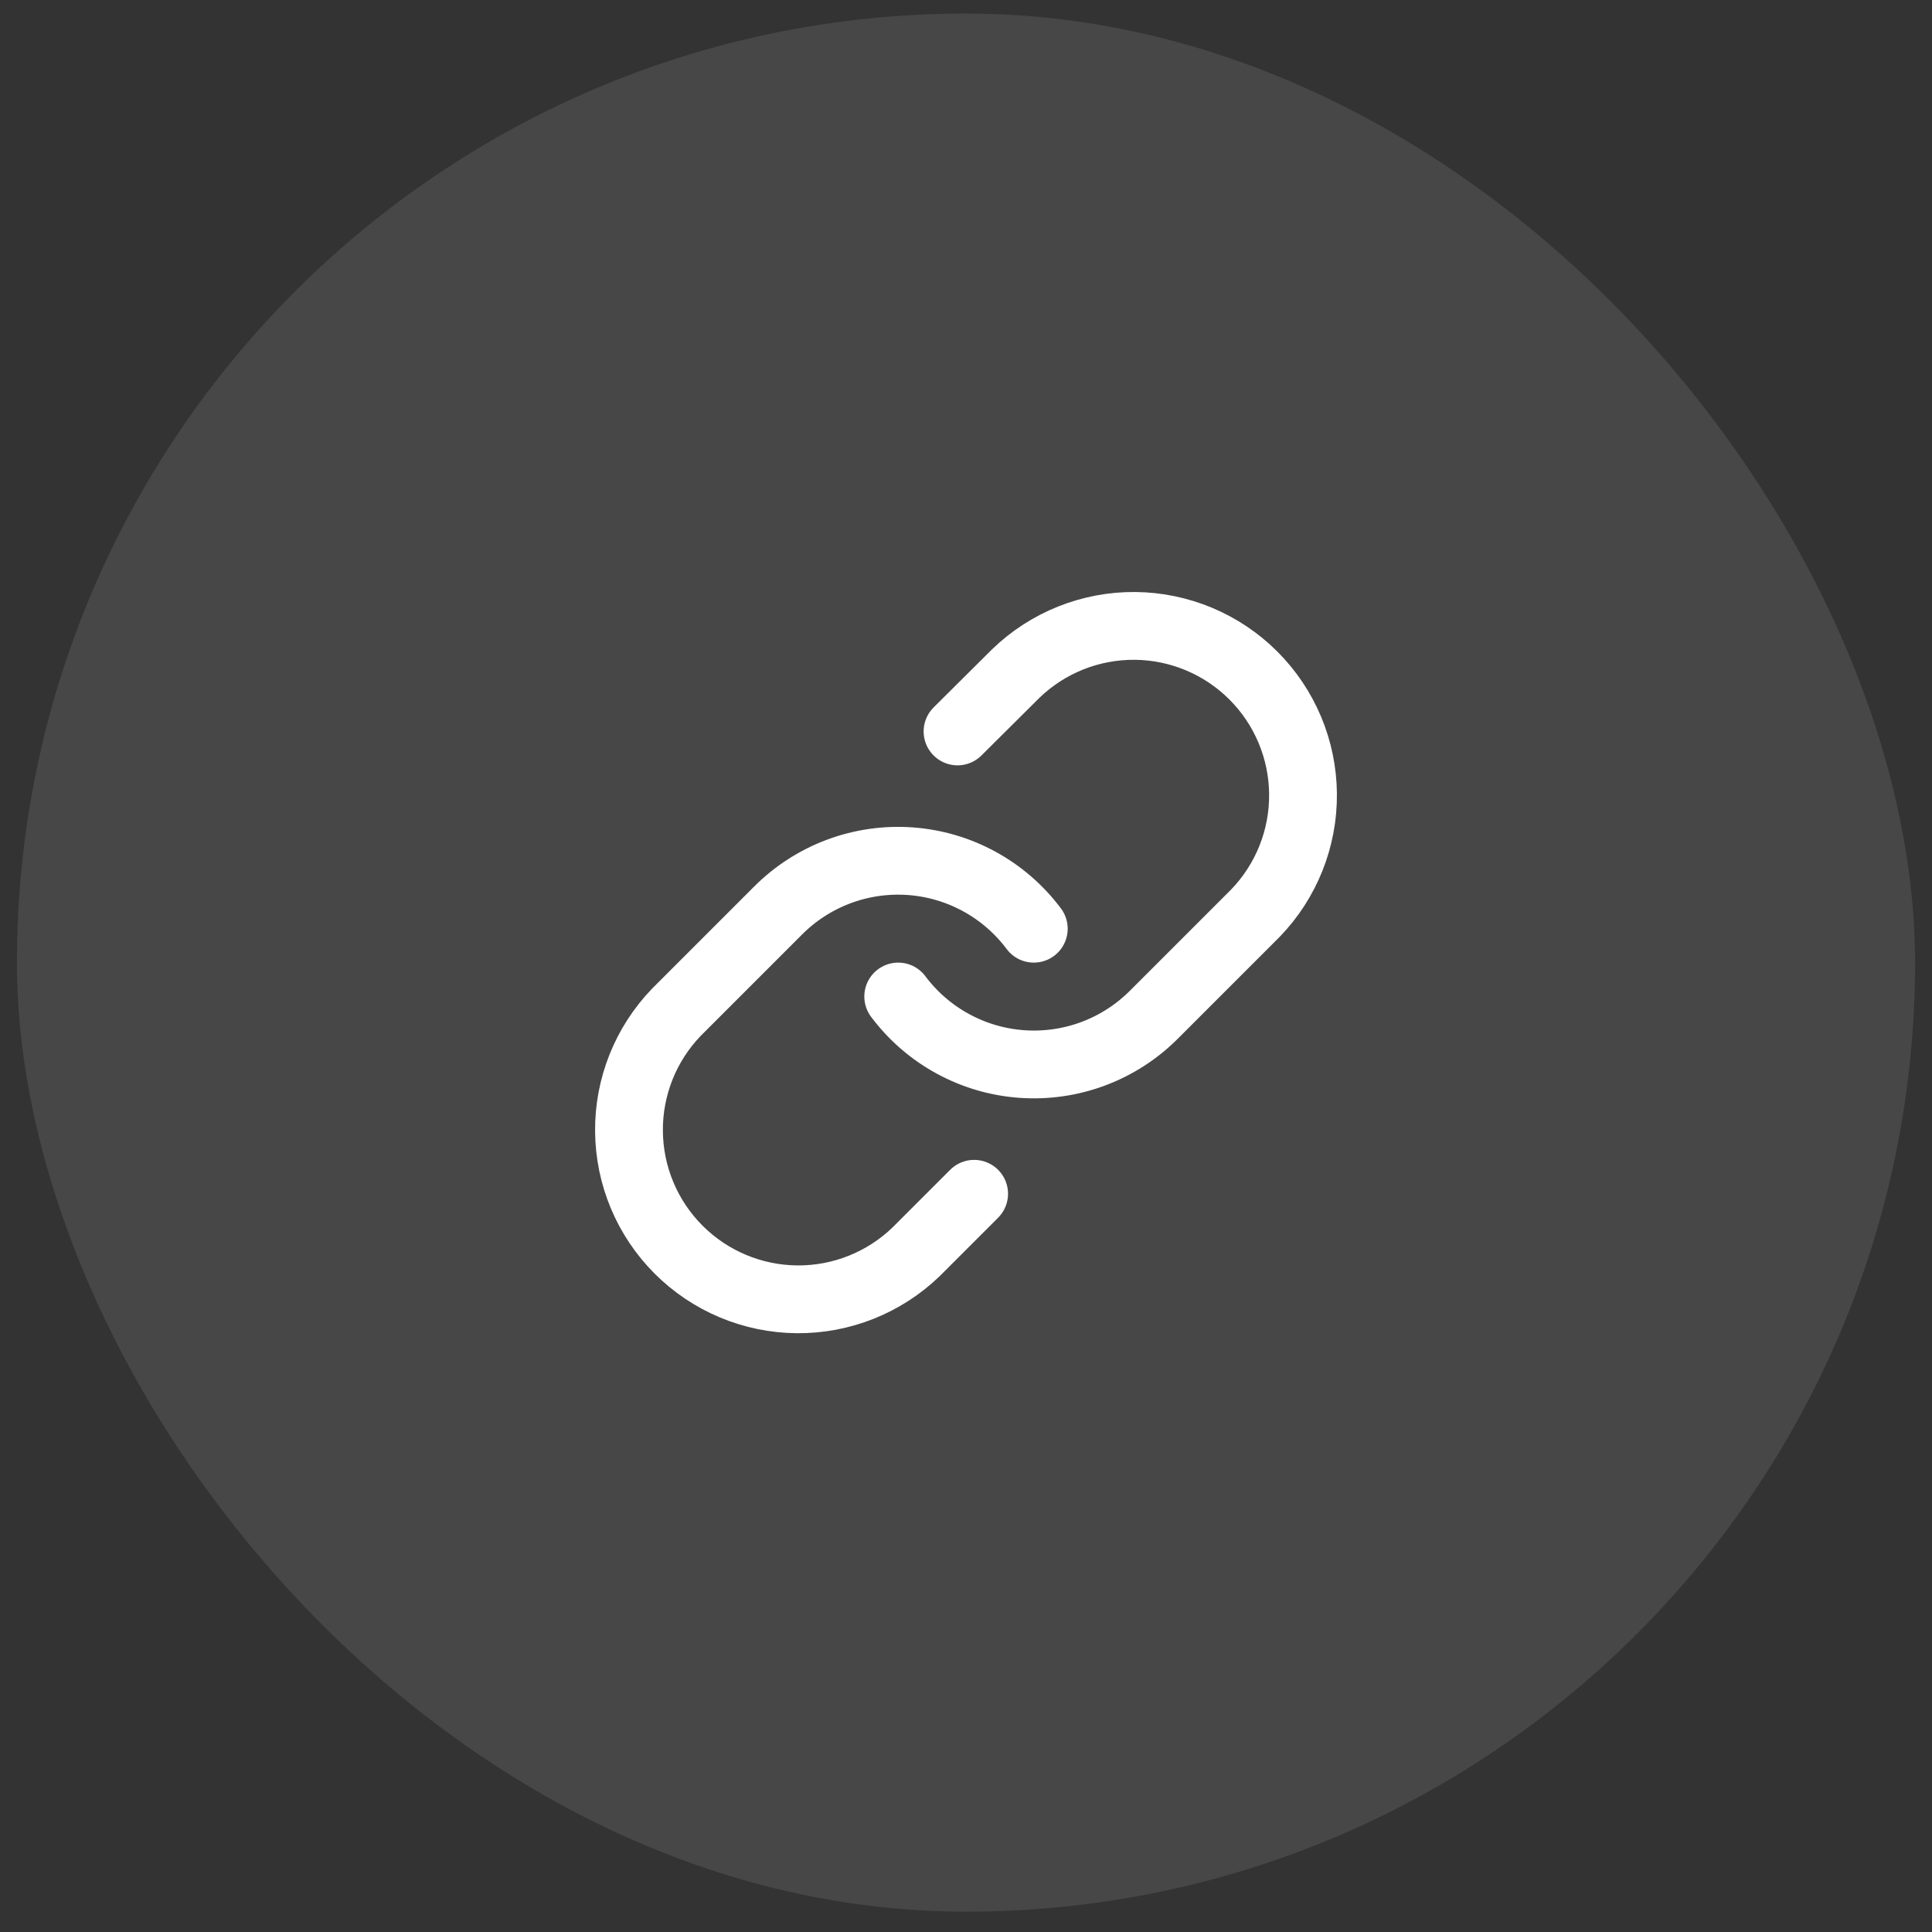
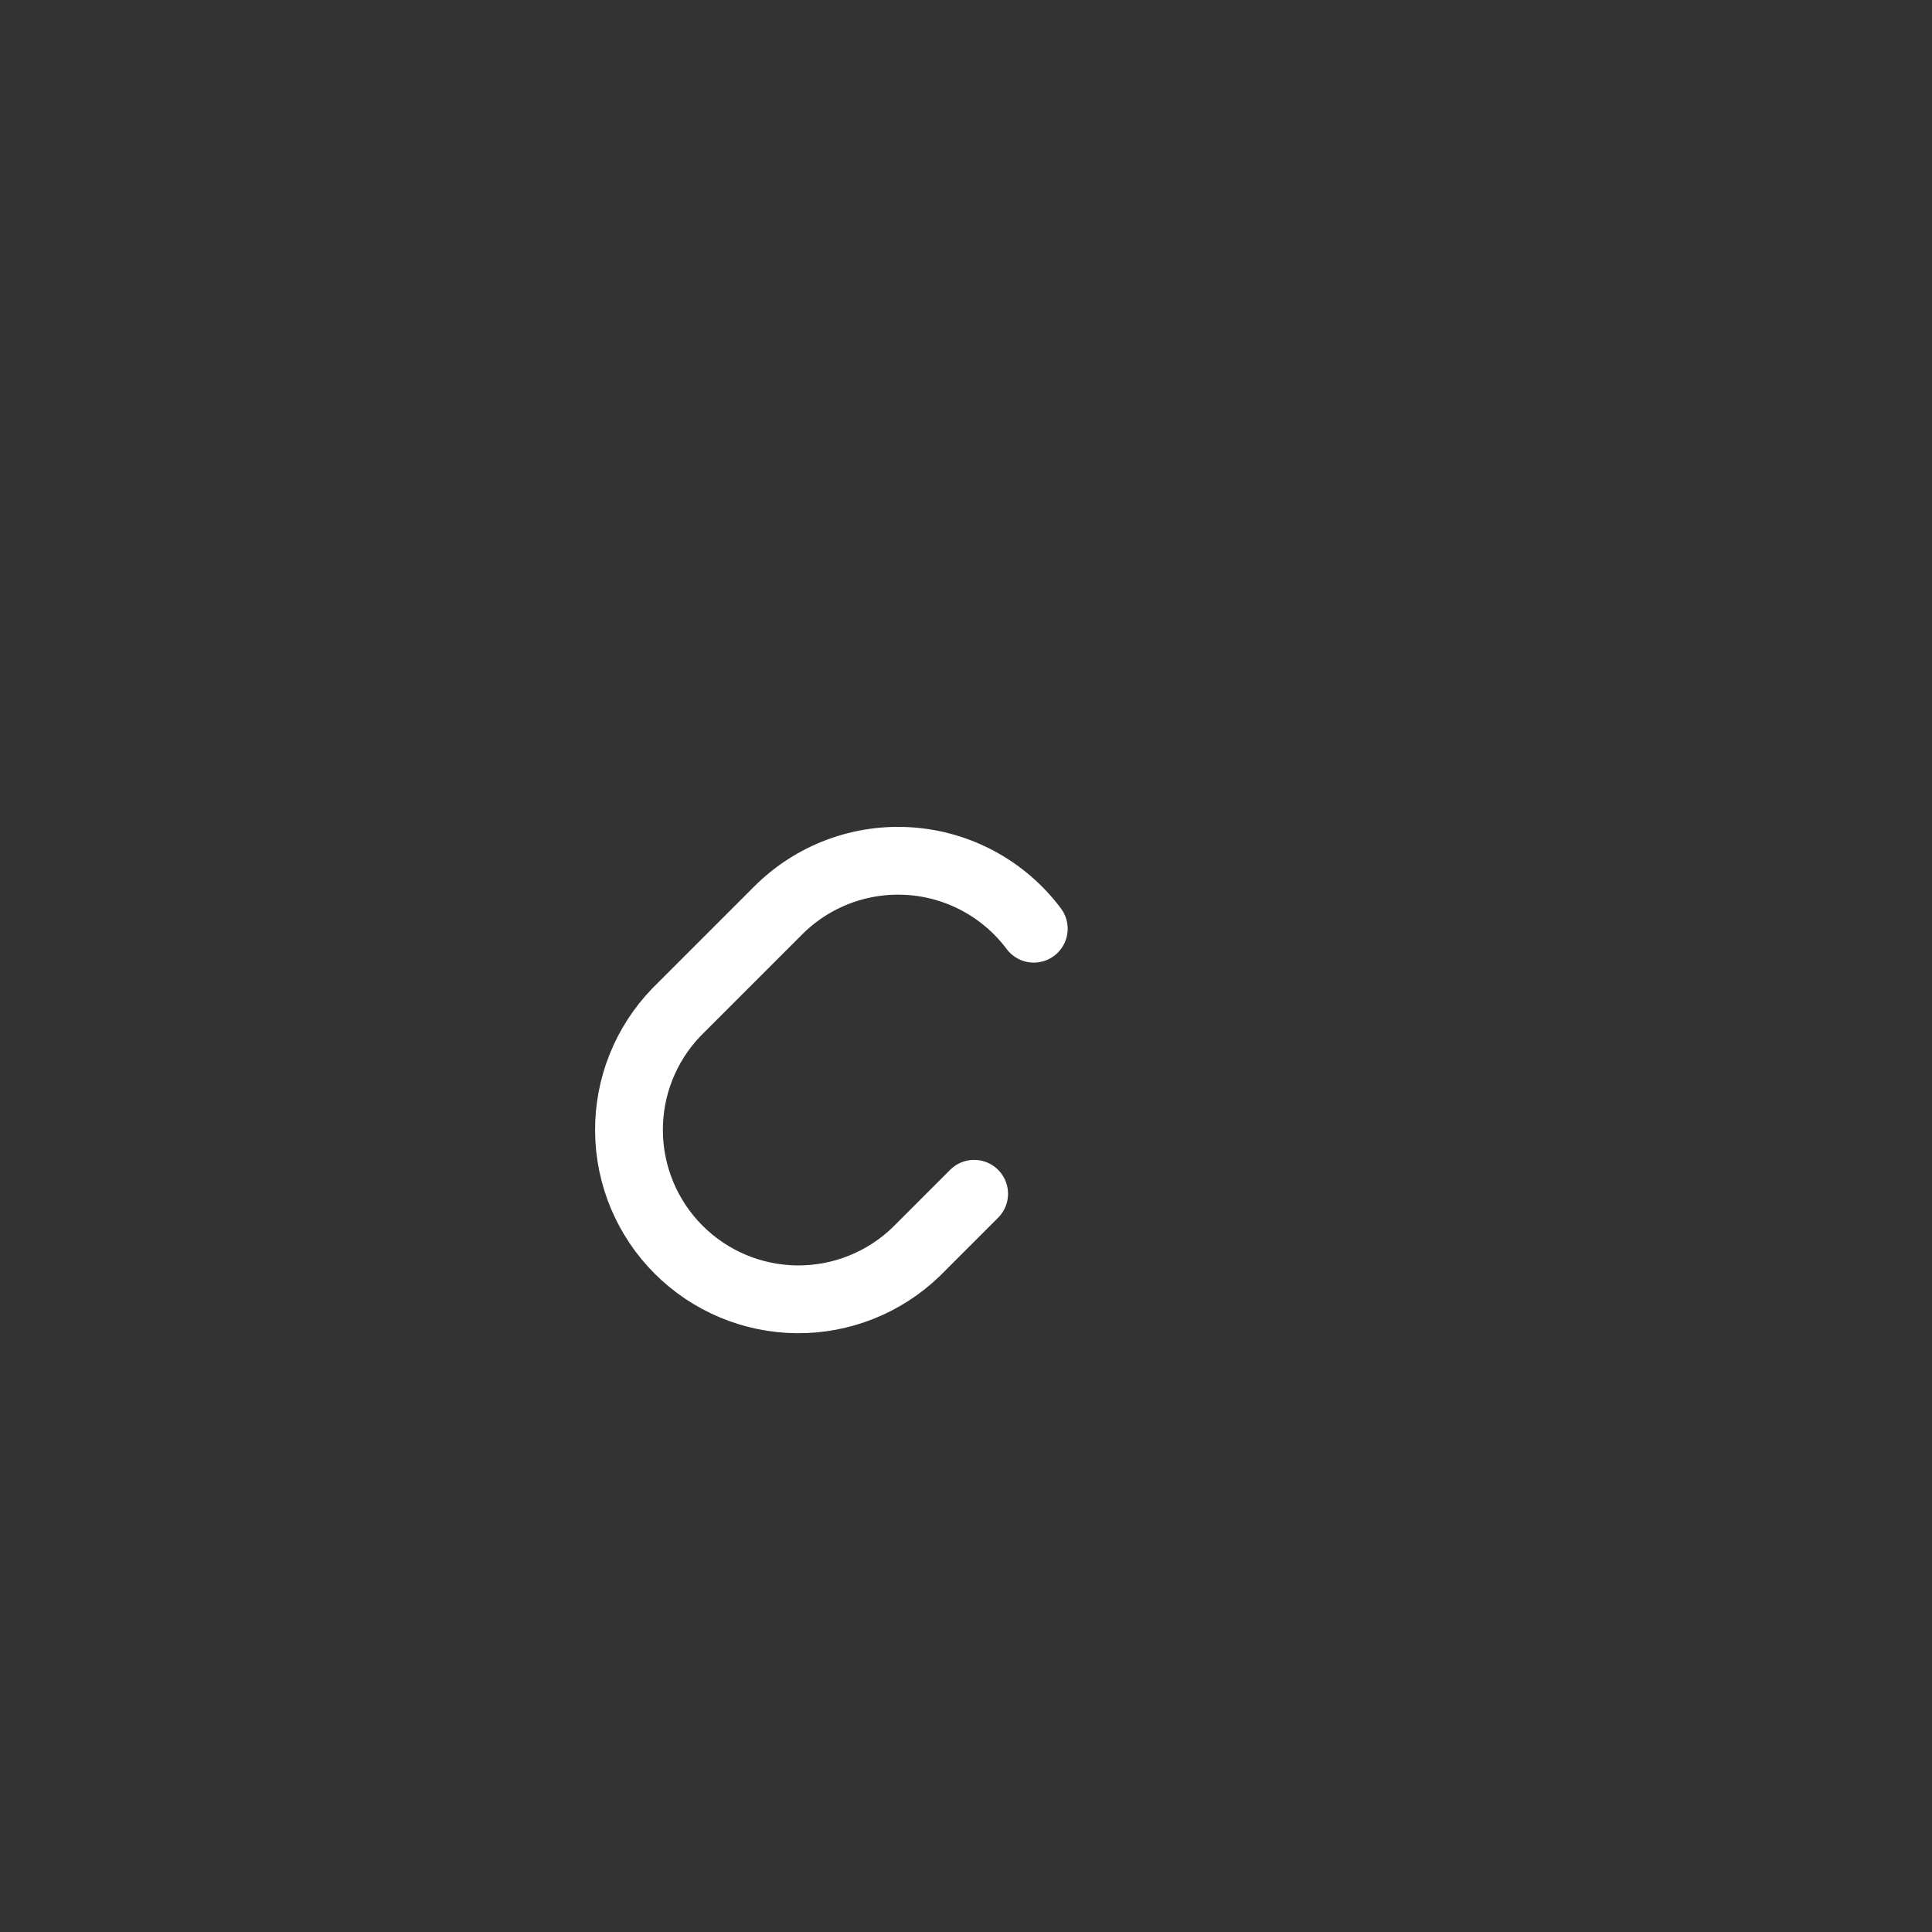
<svg xmlns="http://www.w3.org/2000/svg" viewBox="0 0 57 57" fill="none">
  <rect x="0" y="0" width="57" height="57" fill="#333333" stroke="none" />
-   <rect x="0.5" y="0.4" width="56" height="56" rx="28" fill="white" fill-opacity="0.1" />
-   <path d="M26.5 29.4C26.93 29.974 27.477 30.449 28.107 30.793C28.736 31.137 29.431 31.341 30.147 31.392C30.862 31.443 31.58 31.34 32.251 31.09C32.923 30.839 33.533 30.447 34.04 29.94L37.04 26.94C37.951 25.997 38.455 24.734 38.443 23.423C38.432 22.112 37.906 20.858 36.979 19.931C36.052 19.004 34.798 18.478 33.487 18.466C32.176 18.455 30.913 18.959 29.97 19.87L28.25 21.58" stroke="white" stroke-width="2" stroke-linecap="round" stroke-linejoin="round" />
  <path d="M30.5 27.4C30.07 26.826 29.523 26.351 28.893 26.007C28.264 25.663 27.568 25.459 26.853 25.408C26.138 25.357 25.42 25.46 24.749 25.71C24.077 25.961 23.467 26.353 22.96 26.86L19.96 29.86C19.049 30.803 18.545 32.066 18.557 33.377C18.568 34.688 19.094 35.942 20.021 36.869C20.948 37.796 22.202 38.322 23.513 38.334C24.824 38.345 26.087 37.841 27.03 36.93L28.74 35.22" stroke="white" stroke-width="2" stroke-linecap="round" stroke-linejoin="round" />
</svg>